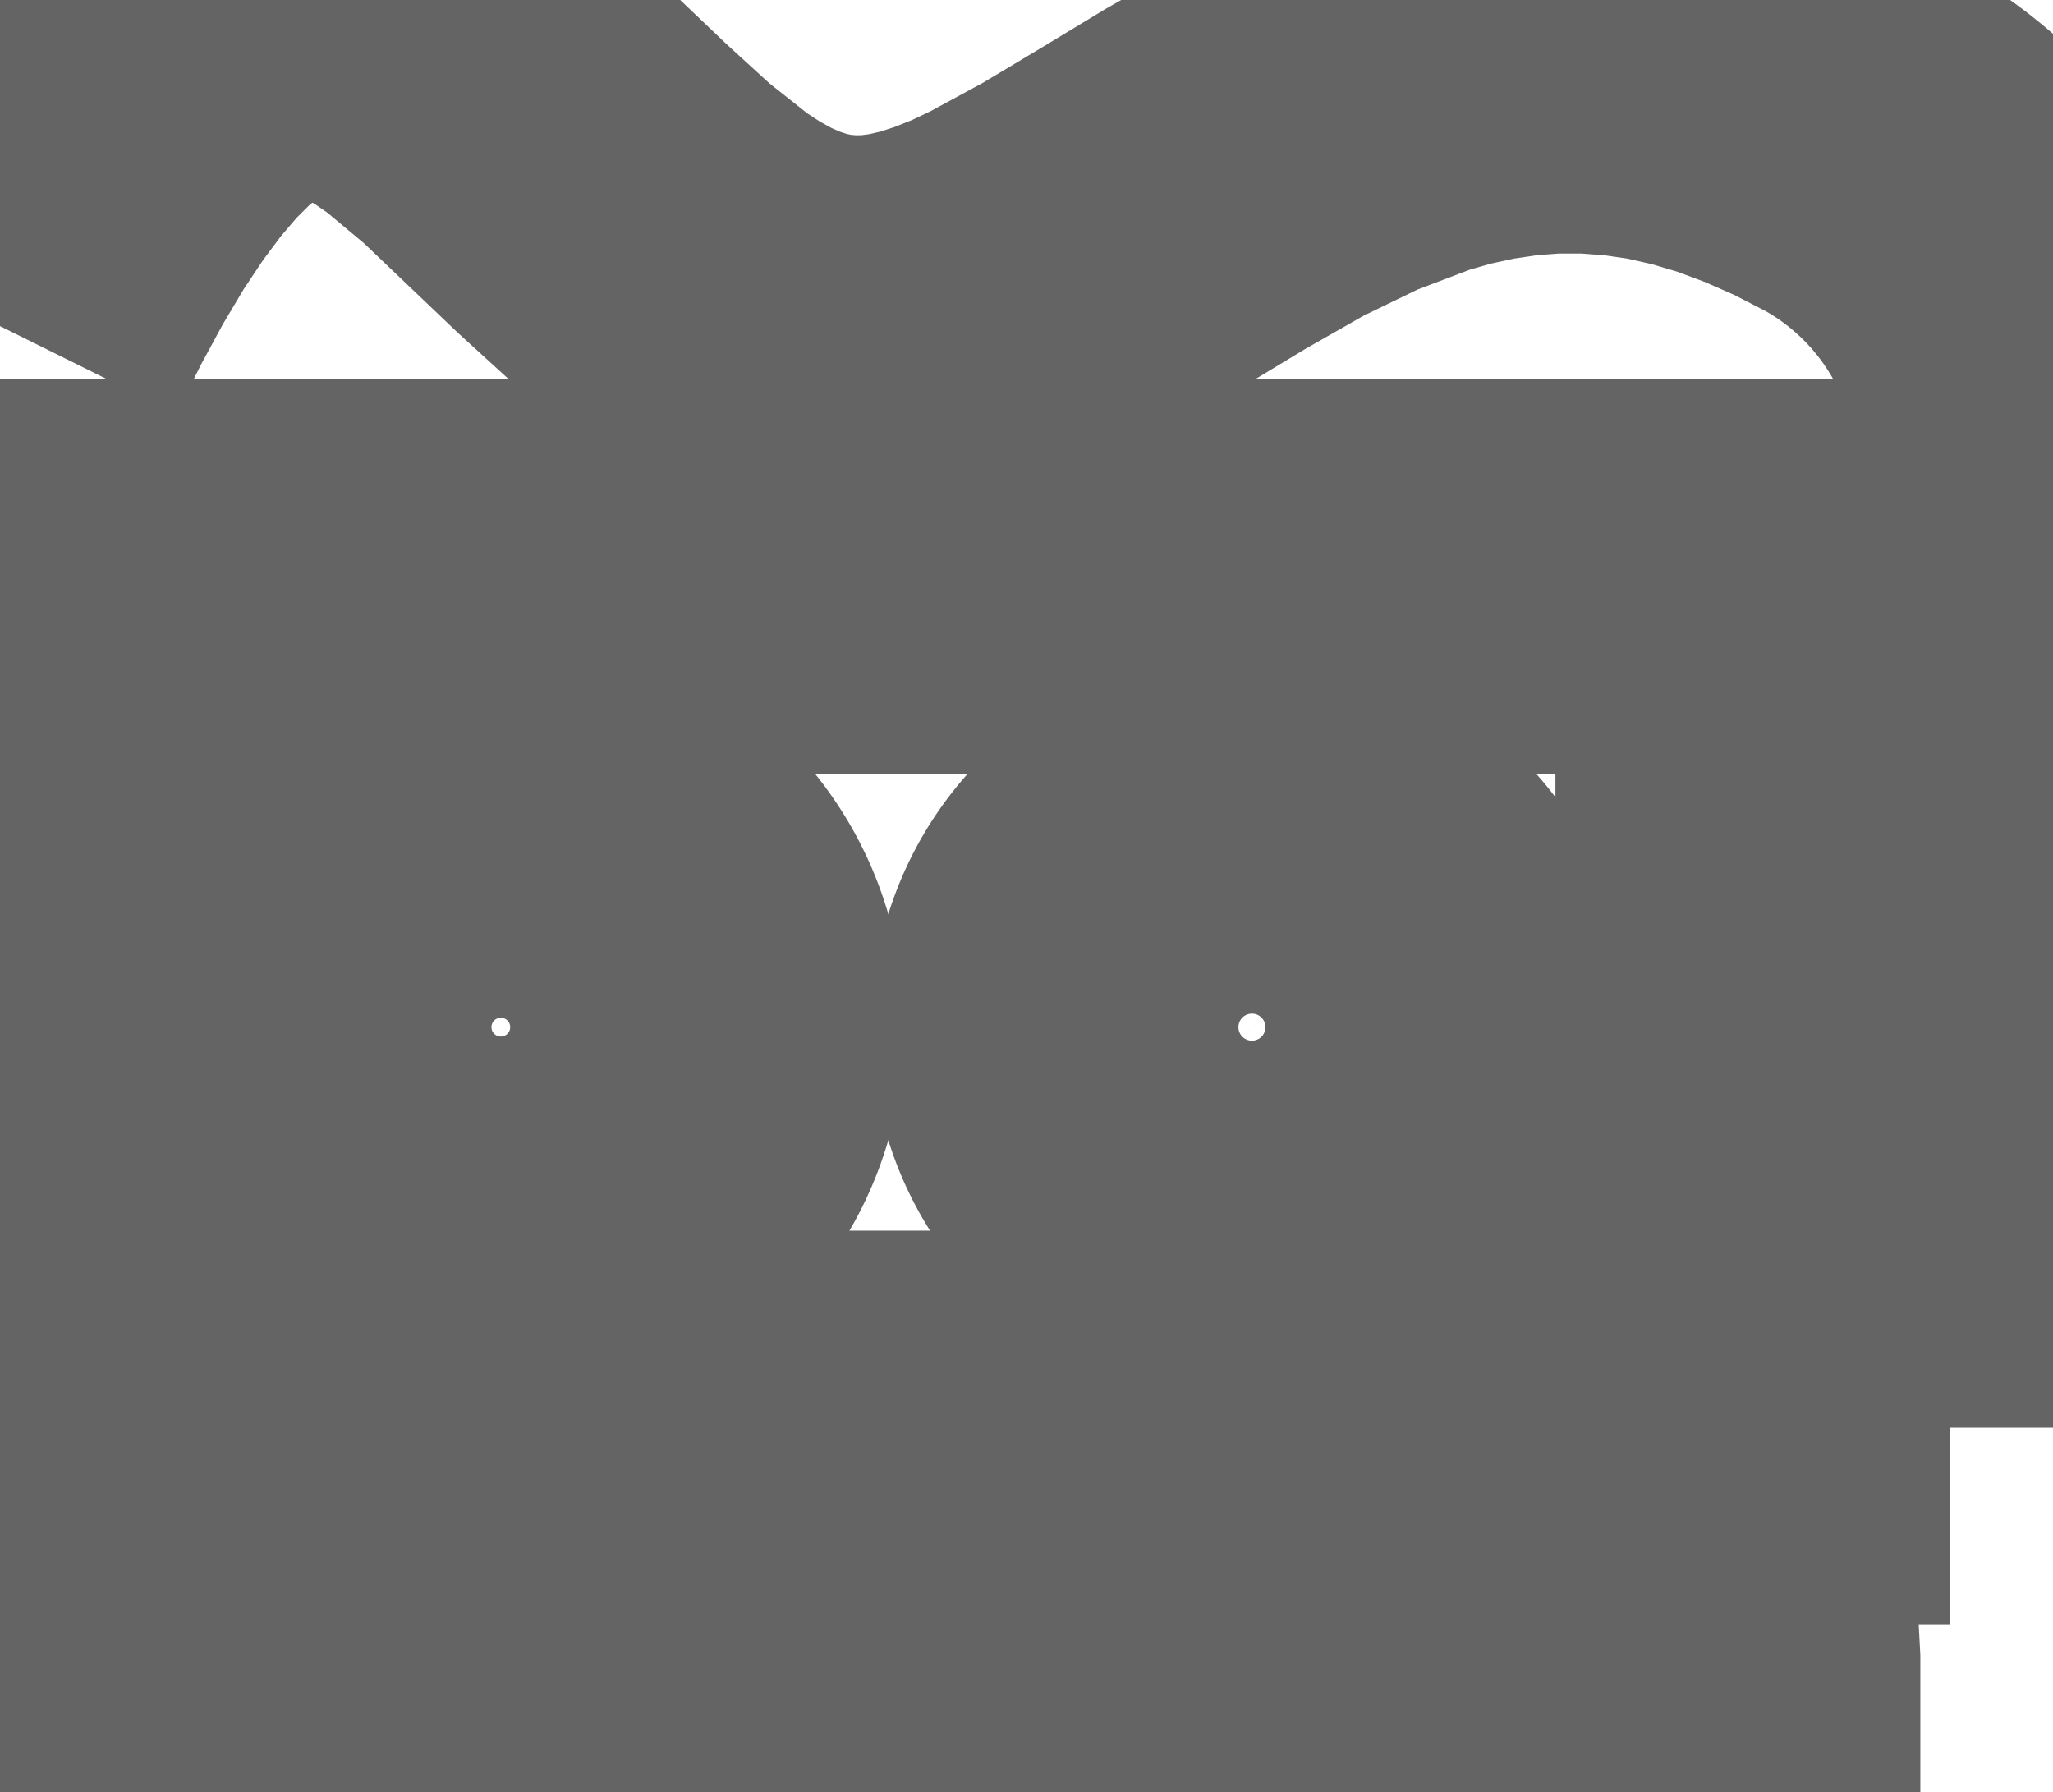
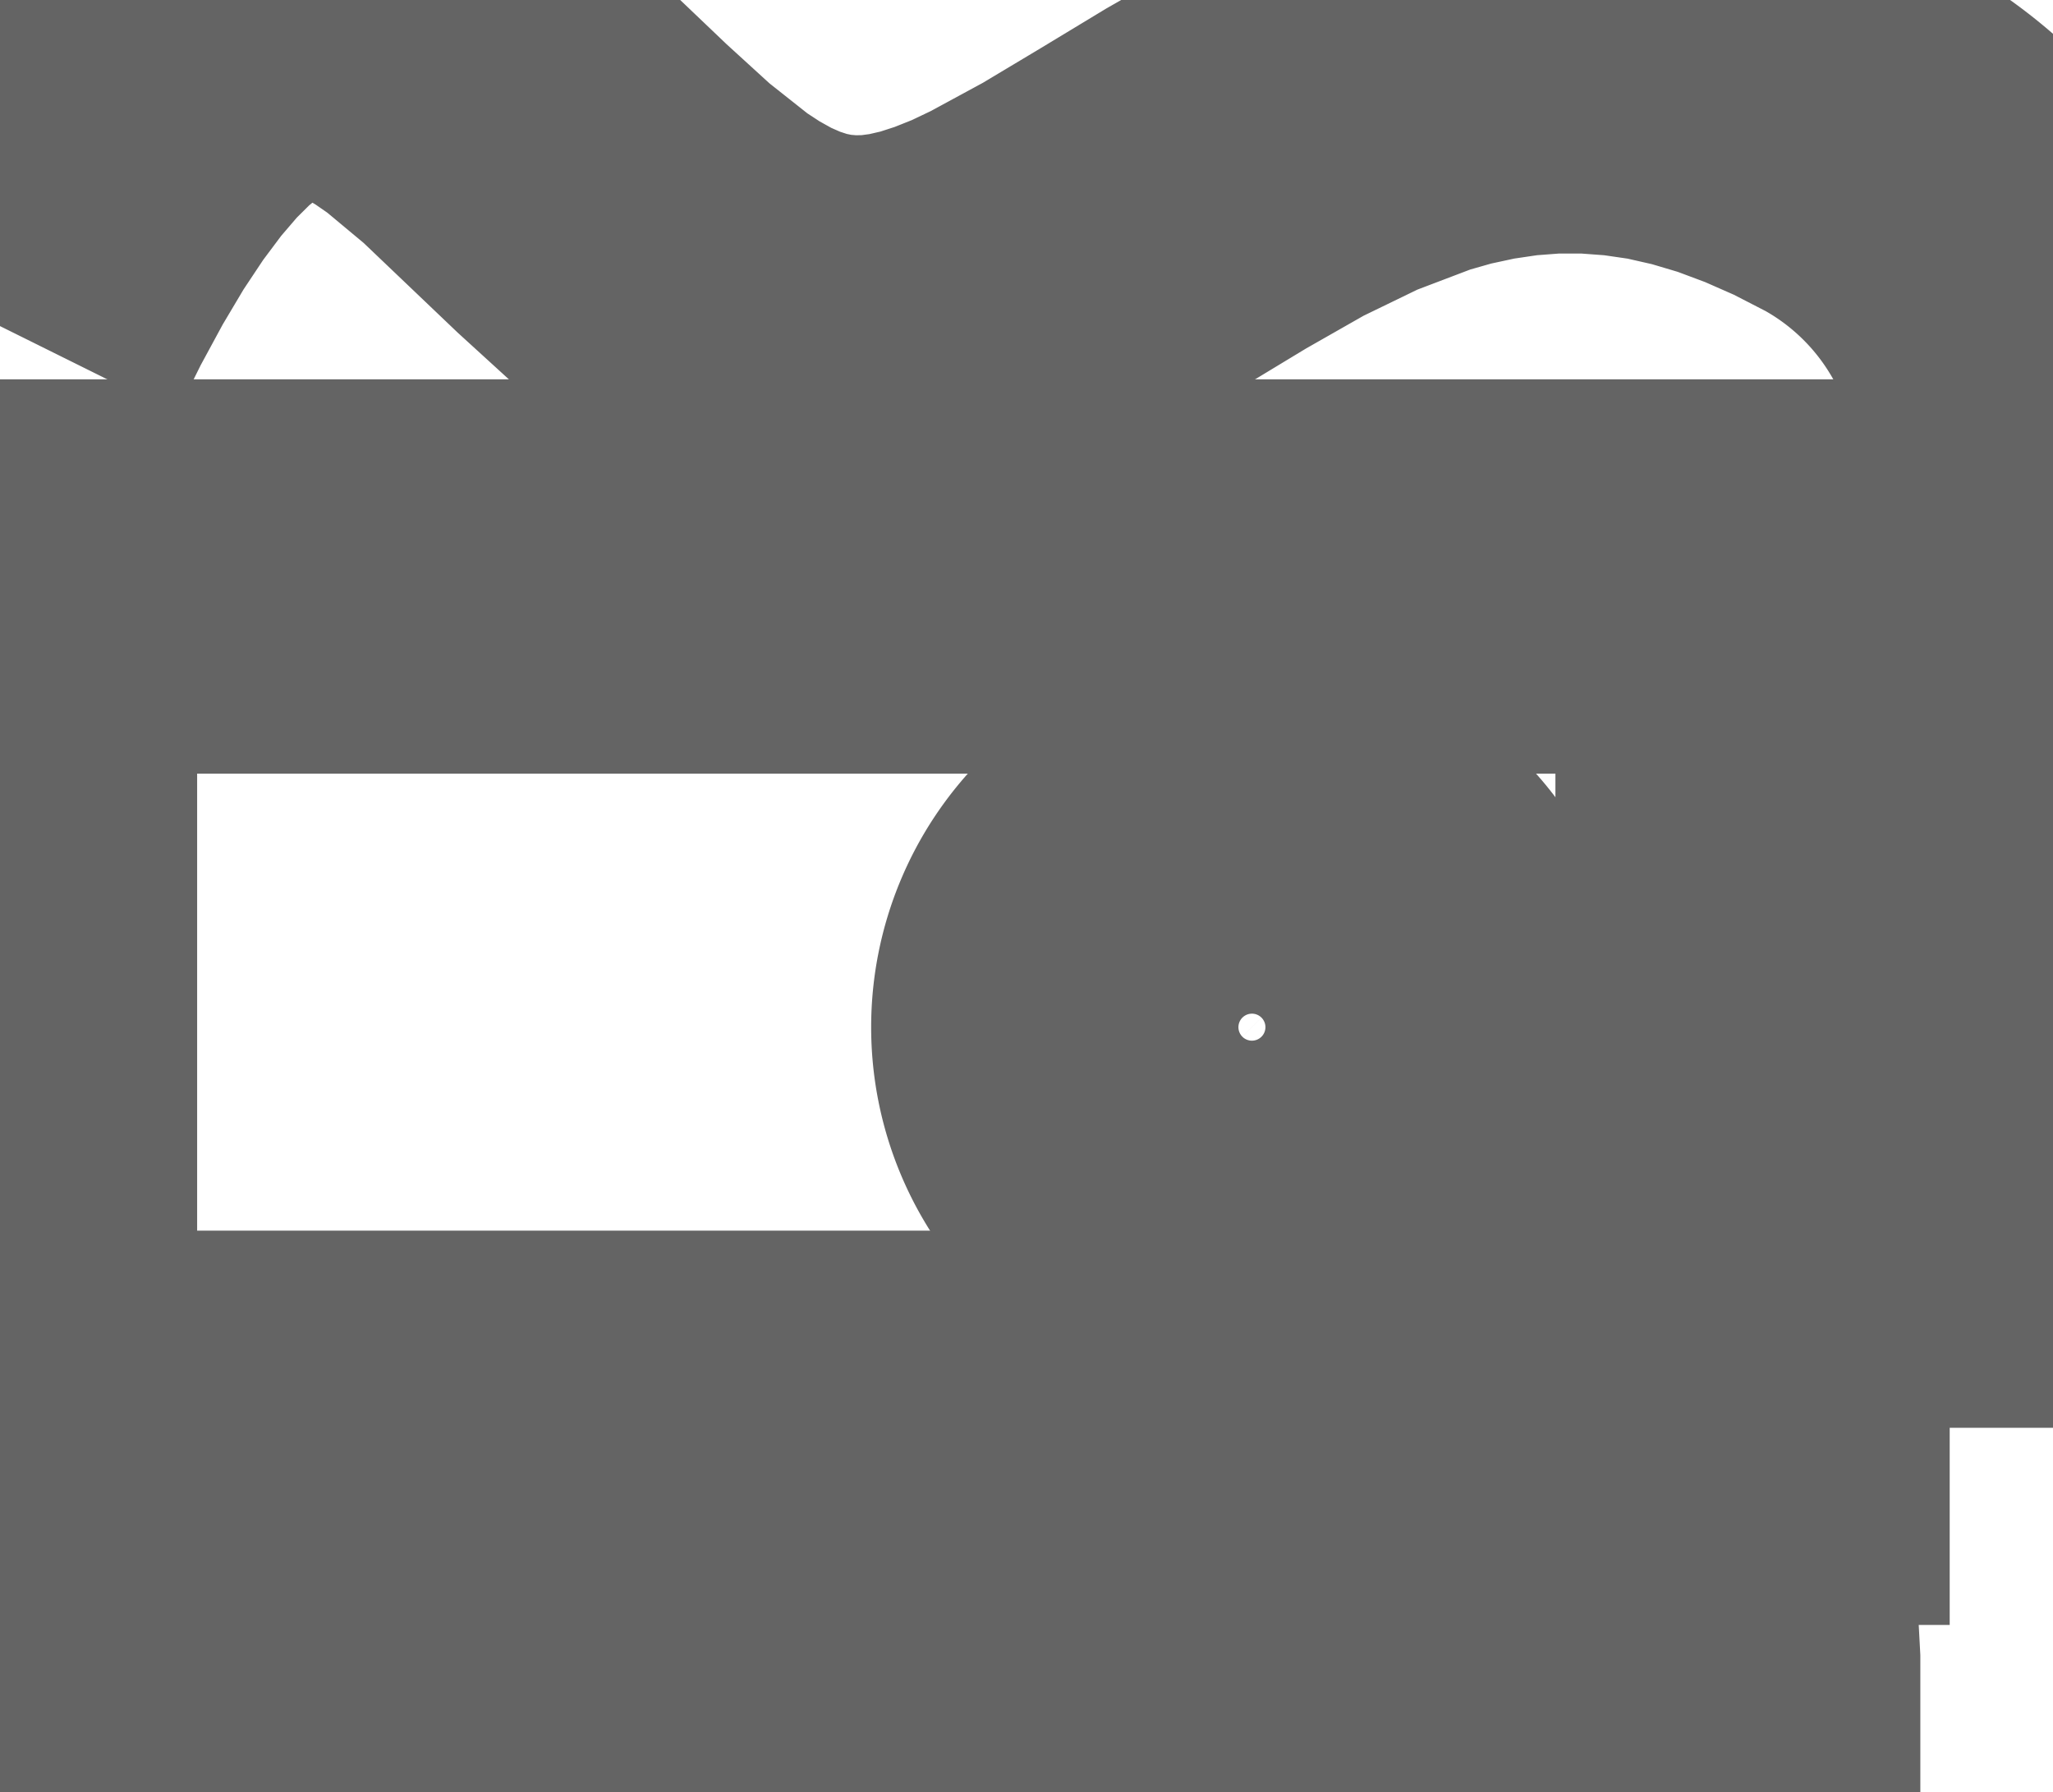
<svg xmlns="http://www.w3.org/2000/svg" xmlns:ns1="http://www.shapertools.com/namespaces/shaper" enable-background="new 0 0 10.414 9.091" height="9.091cm" ns1:fusionaddin="version:0.2" version="1.1" viewBox="0 0 10.414 9.091" width="10.414cm" x="0cm" xml:space="preserve" y="0cm">
  <title>Title</title>
  <desc>Description</desc>
  <path d="M0.0,0.0 L8.89,0.0 8.89,4.318 0.0,4.318 0.0,0.0" fill="none" ns1:cutDepth="0.0" ns1:pathType="guide" stroke="rgb(100,100,100)" stroke-width="2" transform="matrix(1,0,0,-1,-0.0,7.242)" vector-effect="non-scaling-stroke" />
-   <path d="M 2.54 2.032 m -1.047, 0 a 1.047,1.047 0 1,0 2.095,0 a 1.047,1.047 0 1,0 -2.095,0" fill="none" ns1:cutDepth="0.0" ns1:pathType="guide" stroke="rgb(100,100,100)" stroke-width="2" transform="matrix(1,0,0,-1,-0.0,7.242)" vector-effect="non-scaling-stroke" />
  <path d="M 6.35 2.032 m -0.931, 0 a 0.931,0.931 0 1,0 1.863,0 a 0.931,0.931 0 1,0 -1.863,0" fill="none" ns1:cutDepth="0.0" ns1:pathType="guide" stroke="rgb(100,100,100)" stroke-width="2" transform="matrix(1,0,0,-1,-0.0,7.242)" vector-effect="non-scaling-stroke" />
  <path d="M0.0,5.588 L0.0,5.588 0.13,5.85 0.26,6.09 0.389,6.307 0.518,6.501 0.646,6.672 0.773,6.82 0.9,6.946 1.027,7.049 1.152,7.129 1.278,7.188 1.402,7.226 1.526,7.242 1.65,7.239 1.774,7.216 1.897,7.176 2.02,7.119 2.142,7.046 2.265,6.961 2.51,6.757 3.004,6.286 3.255,6.057 3.51,5.855 3.64,5.77 3.771,5.697 3.903,5.639 4.037,5.595 4.172,5.567 4.31,5.555 4.449,5.558 4.59,5.577 4.733,5.61 4.878,5.657 5.026,5.716 5.175,5.787 5.481,5.953 5.795,6.141 6.119,6.337 6.451,6.526 6.793,6.692 7.143,6.825 7.322,6.876 7.503,6.915 7.686,6.942 7.871,6.956 8.058,6.956 8.247,6.942 8.439,6.914 8.633,6.87 8.828,6.812 9.026,6.738 9.226,6.65 9.428,6.546 A1.905,1.905 0 0,0 10.414,4.877 L10.414,0.0" fill="none" ns1:cutDepth="0.0" ns1:pathType="guide" stroke="rgb(100,100,100)" stroke-width="2" transform="matrix(1,0,0,-1,-0.0,7.242)" vector-effect="non-scaling-stroke" />
  <path d="M0.393,-1.468 L0.393,-1.468 0.356,-1.39 0.343,-1.304 0.456,-1.294 0.456,-1.294 0.468,-1.353 0.494,-1.406 0.494,-1.406 0.534,-1.448 0.585,-1.477 0.585,-1.477 0.654,-1.498 0.725,-1.504 0.725,-1.504 0.787,-1.499 0.846,-1.483 0.846,-1.483 0.89,-1.461 0.925,-1.427 0.925,-1.427 0.944,-1.391 0.951,-1.35 0.951,-1.35 0.944,-1.31 0.926,-1.275 0.926,-1.275 0.888,-1.243 0.844,-1.221 0.844,-1.221 0.682,-1.177 0.682,-1.177 0.593,-1.153 0.507,-1.12 0.507,-1.12 0.452,-1.084 0.409,-1.035 0.409,-1.035 0.385,-0.981 0.378,-0.922 0.378,-0.922 0.387,-0.855 0.417,-0.794 0.417,-0.794 0.467,-0.739 0.531,-0.703 0.531,-0.703 0.613,-0.679 0.697,-0.672 0.697,-0.672 0.788,-0.679 0.876,-0.704 0.876,-0.704 0.942,-0.743 0.995,-0.8 0.995,-0.8 1.027,-0.869 1.039,-0.943 0.924,-0.952 0.924,-0.952 0.905,-0.88 0.861,-0.822 0.861,-0.822 0.786,-0.786 0.702,-0.778 0.702,-0.778 0.619,-0.785 0.543,-0.818 0.543,-0.818 0.507,-0.86 0.493,-0.914 0.493,-0.914 0.502,-0.958 0.529,-0.995 0.529,-0.995 0.616,-1.036 0.71,-1.06 0.71,-1.06 0.911,-1.118 0.911,-1.118 0.977,-1.156 1.029,-1.21 1.029,-1.21 1.057,-1.272 1.066,-1.34 1.066,-1.34 1.056,-1.411 1.025,-1.476 1.025,-1.476 0.973,-1.535 0.906,-1.576 0.906,-1.576 0.82,-1.604 0.73,-1.612 0.73,-1.612 0.625,-1.604 0.524,-1.576 0.524,-1.576 0.45,-1.532 0.393,-1.468" fill="none" ns1:cutDepth="0.0" ns1:pathType="guide" stroke="rgb(100,100,100)" stroke-width="2" transform="matrix(1,0,0,-1,-0.0,7.242)" vector-effect="non-scaling-stroke" />
  <path d="M1.363,-1.043 L1.363,-1.043 1.327,-1.087 1.307,-1.141 1.198,-1.126 1.198,-1.126 1.216,-1.066 1.247,-1.013 1.247,-1.013 1.291,-0.972 1.346,-0.946 1.346,-0.946 1.419,-0.928 1.495,-0.923 1.495,-0.923 1.564,-0.927 1.632,-0.943 1.632,-0.943 1.674,-0.963 1.71,-0.993 1.71,-0.993 1.731,-1.029 1.744,-1.069 1.744,-1.069 1.75,-1.172 1.75,-1.32 1.75,-1.32 1.757,-1.517 1.757,-1.517 1.785,-1.596 1.669,-1.596 1.669,-1.596 1.646,-1.515 1.646,-1.515 1.59,-1.557 1.527,-1.59 1.527,-1.59 1.466,-1.606 1.404,-1.611 1.404,-1.611 1.315,-1.6 1.237,-1.558 1.237,-1.558 1.193,-1.497 1.179,-1.423 1.179,-1.423 1.184,-1.377 1.201,-1.334 1.201,-1.334 1.226,-1.299 1.258,-1.27 1.258,-1.27 1.339,-1.234 1.339,-1.234 1.438,-1.217 1.438,-1.217 1.637,-1.178 1.637,-1.178 1.638,-1.149 1.638,-1.149 1.632,-1.098 1.606,-1.053 1.606,-1.053 1.546,-1.023 1.479,-1.015 1.479,-1.015 1.418,-1.02 1.363,-1.043" fill="none" ns1:cutDepth="0.0" ns1:pathType="guide" stroke="rgb(100,100,100)" stroke-width="2" transform="matrix(1,0,0,-1,-0.0,7.242)" vector-effect="non-scaling-stroke" />
-   <path d="M1.637,-1.307 L1.637,-1.266 1.637,-1.266 1.547,-1.292 1.455,-1.308 1.455,-1.308 1.357,-1.33 1.357,-1.33 1.313,-1.367 1.313,-1.367 1.298,-1.42 1.298,-1.42 1.306,-1.461 1.332,-1.494 1.332,-1.494 1.378,-1.518 1.43,-1.524 1.43,-1.524 1.49,-1.517 1.545,-1.496 1.545,-1.496 1.588,-1.463 1.619,-1.418 1.619,-1.418 1.634,-1.364 1.637,-1.307" fill="none" ns1:cutDepth="0.0" ns1:pathType="guide" stroke="rgb(100,100,100)" stroke-width="2" transform="matrix(1,0,0,-1,-0.0,7.242)" vector-effect="non-scaling-stroke" />
  <path d="M2.034,-1.596 L1.923,-1.596 1.923,-0.938 2.023,-0.938 2.023,-1.03 2.023,-1.03 2.059,-0.986 2.105,-0.952 2.105,-0.952 2.162,-0.93 2.222,-0.923 2.222,-0.923 2.285,-0.929 2.342,-0.953 2.342,-0.953 2.383,-0.99 2.408,-1.038 2.408,-1.038 2.449,-0.991 2.495,-0.954 2.551,-0.933 2.612,-0.923 2.612,-0.923 2.693,-0.934 2.762,-0.977 2.762,-0.977 2.805,-1.055 2.815,-1.144 2.815,-1.596 2.704,-1.596 2.704,-1.181 2.704,-1.181 2.693,-1.085 2.693,-1.085 2.678,-1.058 2.654,-1.038 2.654,-1.038 2.587,-1.02 2.587,-1.02 2.524,-1.031 2.472,-1.066 2.472,-1.066 2.434,-1.135 2.426,-1.214 2.426,-1.596 2.314,-1.596 2.314,-1.168 2.314,-1.168 2.309,-1.11 2.287,-1.057 2.287,-1.057 2.247,-1.027 2.198,-1.02 2.198,-1.02 2.152,-1.026 2.11,-1.044 2.11,-1.044 2.075,-1.076 2.052,-1.117 2.052,-1.117 2.038,-1.185 2.034,-1.255 2.034,-1.596" fill="none" ns1:cutDepth="0.0" ns1:pathType="guide" stroke="rgb(100,100,100)" stroke-width="2" transform="matrix(1,0,0,-1,-0.0,7.242)" vector-effect="non-scaling-stroke" />
-   <path d="M3.092,-1.849 L2.981,-1.849 2.981,-0.938 3.082,-0.938 3.082,-1.023 3.082,-1.023 3.119,-0.981 3.164,-0.948 3.164,-0.948 3.217,-0.928 3.273,-0.923 3.273,-0.923 3.351,-0.933 3.422,-0.966 3.422,-0.966 3.48,-1.02 3.52,-1.089 3.52,-1.089 3.545,-1.174 3.553,-1.262 3.553,-1.262 3.544,-1.355 3.516,-1.444 3.516,-1.444 3.473,-1.514 3.411,-1.568 3.411,-1.568 3.341,-1.6 3.265,-1.611 3.265,-1.611 3.214,-1.606 3.165,-1.588 3.165,-1.588 3.092,-1.528 3.092,-1.849" fill="none" ns1:cutDepth="0.0" ns1:pathType="guide" stroke="rgb(100,100,100)" stroke-width="2" transform="matrix(1,0,0,-1,-0.0,7.242)" vector-effect="non-scaling-stroke" />
  <path d="M3.685,-1.596 L3.685,-0.687 3.796,-0.687 3.796,-1.596 3.685,-1.596" fill="none" ns1:cutDepth="0.0" ns1:pathType="guide" stroke="rgb(100,100,100)" stroke-width="2" transform="matrix(1,0,0,-1,-0.0,7.242)" vector-effect="non-scaling-stroke" />
  <path d="M4.351,-1.487 L4.351,-1.487 4.393,-1.441 4.42,-1.384 4.535,-1.399 4.535,-1.399 4.498,-1.486 4.434,-1.555 4.434,-1.555 4.345,-1.599 4.246,-1.611 4.246,-1.611 4.122,-1.591 4.067,-1.561 4.017,-1.522 4.017,-1.522 3.978,-1.466 3.95,-1.406 3.932,-1.273 3.932,-1.273 3.95,-1.135 3.979,-1.073 4.018,-1.015 4.018,-1.015 4.066,-0.975 4.119,-0.945 4.24,-0.923 4.24,-0.923 4.357,-0.944 4.455,-1.013 4.455,-1.013 4.493,-1.07 4.522,-1.131 4.539,-1.266 4.539,-1.266 4.539,-1.296 4.047,-1.296 4.047,-1.296 4.063,-1.384 4.109,-1.462 4.109,-1.462 4.171,-1.505 4.246,-1.519 4.246,-1.519 4.302,-1.512 4.351,-1.487" fill="none" ns1:cutDepth="0.0" ns1:pathType="guide" stroke="rgb(100,100,100)" stroke-width="2" transform="matrix(1,0,0,-1,-0.0,7.242)" vector-effect="non-scaling-stroke" />
  <path d="M4.054,-1.204 L4.421,-1.204 4.421,-1.204 4.41,-1.138 4.379,-1.079 4.379,-1.079 4.318,-1.031 4.241,-1.015 4.241,-1.015 4.171,-1.027 4.112,-1.066 4.112,-1.066 4.07,-1.129 4.054,-1.204" fill="none" ns1:cutDepth="0.0" ns1:pathType="guide" stroke="rgb(100,100,100)" stroke-width="2" transform="matrix(1,0,0,-1,-0.0,7.242)" vector-effect="non-scaling-stroke" />
-   <path d="M5.052,-1.468 L5.052,-1.468 5.015,-1.39 5.002,-1.304 5.115,-1.294 5.115,-1.294 5.127,-1.353 5.153,-1.406 5.153,-1.406 5.193,-1.448 5.244,-1.477 5.244,-1.477 5.313,-1.498 5.384,-1.504 5.384,-1.504 5.445,-1.499 5.505,-1.483 5.505,-1.483 5.549,-1.461 5.584,-1.427 5.584,-1.427 5.603,-1.391 5.609,-1.35 5.609,-1.35 5.603,-1.31 5.585,-1.275 5.585,-1.275 5.547,-1.243 5.503,-1.221 5.503,-1.221 5.341,-1.177 5.341,-1.177 5.252,-1.153 5.165,-1.12 5.165,-1.12 5.111,-1.084 5.068,-1.035 5.068,-1.035 5.044,-0.981 5.036,-0.922 5.036,-0.922 5.046,-0.855 5.076,-0.794 5.076,-0.794 5.126,-0.739 5.19,-0.703 5.19,-0.703 5.271,-0.679 5.356,-0.672 5.356,-0.672 5.447,-0.679 5.535,-0.704 5.535,-0.704 5.601,-0.743 5.653,-0.8 5.653,-0.8 5.686,-0.869 5.698,-0.943 5.583,-0.952 5.583,-0.952 5.564,-0.88 5.52,-0.822 5.52,-0.822 5.445,-0.786 5.361,-0.778 5.361,-0.778 5.278,-0.785 5.202,-0.818 5.202,-0.818 5.166,-0.86 5.152,-0.914 5.152,-0.914 5.161,-0.958 5.188,-0.995 5.188,-0.995 5.275,-1.036 5.369,-1.06 5.369,-1.06 5.57,-1.118 5.57,-1.118 5.635,-1.156 5.688,-1.21 5.688,-1.21 5.716,-1.272 5.725,-1.34 5.725,-1.34 5.715,-1.411 5.684,-1.476 5.684,-1.476 5.631,-1.535 5.564,-1.576 5.564,-1.576 5.479,-1.604 5.389,-1.612 5.389,-1.612 5.284,-1.604 5.182,-1.576 5.182,-1.576 5.109,-1.532 5.052,-1.468" fill="none" ns1:cutDepth="0.0" ns1:pathType="guide" stroke="rgb(100,100,100)" stroke-width="2" transform="matrix(1,0,0,-1,-0.0,7.242)" vector-effect="non-scaling-stroke" />
  <path d="M5.876,-1.596 L5.876,-0.687 5.988,-0.687 5.988,-1.206 6.252,-0.938 6.396,-0.938 6.145,-1.182 6.422,-1.596 6.284,-1.596 6.066,-1.26 5.988,-1.335 5.988,-1.596 5.876,-1.596" fill="none" ns1:cutDepth="0.0" ns1:pathType="guide" stroke="rgb(100,100,100)" stroke-width="2" transform="matrix(1,0,0,-1,-0.0,7.242)" vector-effect="non-scaling-stroke" />
  <path d="M6.892,-1.487 L6.892,-1.487 6.934,-1.441 6.961,-1.384 7.077,-1.399 7.077,-1.399 7.039,-1.486 6.976,-1.555 6.976,-1.555 6.886,-1.599 6.787,-1.611 6.787,-1.611 6.663,-1.591 6.608,-1.561 6.558,-1.522 6.558,-1.522 6.52,-1.466 6.491,-1.406 6.473,-1.273 6.473,-1.273 6.491,-1.135 6.52,-1.073 6.559,-1.015 6.559,-1.015 6.607,-0.975 6.66,-0.945 6.781,-0.923 6.781,-0.923 6.899,-0.944 6.997,-1.013 6.997,-1.013 7.035,-1.07 7.063,-1.131 7.08,-1.266 7.08,-1.266 7.08,-1.296 6.589,-1.296 6.589,-1.296 6.604,-1.384 6.65,-1.462 6.65,-1.462 6.713,-1.505 6.788,-1.519 6.788,-1.519 6.843,-1.512 6.892,-1.487" fill="none" ns1:cutDepth="0.0" ns1:pathType="guide" stroke="rgb(100,100,100)" stroke-width="2" transform="matrix(1,0,0,-1,-0.0,7.242)" vector-effect="non-scaling-stroke" />
  <path d="M6.595,-1.204 L6.963,-1.204 6.963,-1.204 6.951,-1.138 6.92,-1.079 6.92,-1.079 6.859,-1.031 6.782,-1.015 6.782,-1.015 6.712,-1.027 6.653,-1.066 6.653,-1.066 6.611,-1.129 6.595,-1.204" fill="none" ns1:cutDepth="0.0" ns1:pathType="guide" stroke="rgb(100,100,100)" stroke-width="2" transform="matrix(1,0,0,-1,-0.0,7.242)" vector-effect="non-scaling-stroke" />
  <path d="M7.412,-1.501 L7.412,-1.501 7.46,-1.497 7.477,-1.595 7.477,-1.595 7.392,-1.605 7.392,-1.605 7.344,-1.601 7.298,-1.586 7.298,-1.586 7.27,-1.564 7.251,-1.535 7.251,-1.535 7.239,-1.47 7.237,-1.403 7.237,-1.025 7.155,-1.025 7.155,-0.938 7.237,-0.938 7.237,-0.775 7.348,-0.708 7.348,-0.938 7.46,-0.938 7.46,-1.025 7.348,-1.025 7.348,-1.41 7.348,-1.41 7.354,-1.471 7.354,-1.471 7.373,-1.493 7.373,-1.493 7.412,-1.501" fill="none" ns1:cutDepth="0.0" ns1:pathType="guide" stroke="rgb(100,100,100)" stroke-width="2" transform="matrix(1,0,0,-1,-0.0,7.242)" vector-effect="non-scaling-stroke" />
  <path d="M7.944,-1.479 L7.944,-1.479 7.982,-1.422 7.999,-1.355 8.109,-1.369 8.109,-1.369 8.079,-1.467 8.017,-1.547 8.017,-1.547 7.932,-1.596 7.835,-1.611 7.835,-1.611 7.717,-1.591 7.618,-1.523 7.618,-1.523 7.58,-1.465 7.552,-1.404 7.536,-1.27 7.536,-1.27 7.543,-1.174 7.571,-1.083 7.571,-1.083 7.615,-1.014 7.678,-0.963 7.678,-0.963 7.754,-0.933 7.836,-0.923 7.836,-0.923 7.928,-0.935 8.011,-0.977 8.011,-0.977 8.069,-1.046 8.099,-1.131 7.99,-1.148 7.99,-1.148 7.971,-1.094 7.935,-1.048 7.935,-1.048 7.891,-1.023 7.84,-1.015 7.84,-1.015 7.765,-1.029 7.703,-1.075 7.703,-1.075 7.66,-1.166 7.65,-1.266 7.65,-1.266 7.659,-1.368 7.701,-1.459 7.701,-1.459 7.76,-1.505 7.834,-1.519 7.834,-1.519 7.893,-1.51 7.944,-1.479" fill="none" ns1:cutDepth="0.0" ns1:pathType="guide" stroke="rgb(100,100,100)" stroke-width="2" transform="matrix(1,0,0,-1,-0.0,7.242)" vector-effect="non-scaling-stroke" />
  <path d="M8.316,-1.596 L8.205,-1.596 8.205,-0.687 8.316,-0.687 8.316,-1.013 8.316,-1.013 8.404,-0.946 8.513,-0.923 8.513,-0.923 8.579,-0.929 8.641,-0.952 8.641,-0.952 8.686,-0.985 8.718,-1.031 8.718,-1.031 8.737,-1.104 8.741,-1.179 8.741,-1.596 8.629,-1.596 8.629,-1.179 8.629,-1.179 8.623,-1.114 8.593,-1.057 8.593,-1.057 8.546,-1.027 8.491,-1.019 8.491,-1.019 8.442,-1.026 8.397,-1.045 8.397,-1.045 8.36,-1.075 8.335,-1.115 8.335,-1.115 8.32,-1.174 8.316,-1.236 8.316,-1.596" fill="none" ns1:cutDepth="0.0" ns1:pathType="guide" stroke="rgb(100,100,100)" stroke-width="2" transform="matrix(1,0,0,-1,-0.0,7.242)" vector-effect="non-scaling-stroke" />
-   <path d="M3.082,-1.271 L3.082,-1.271 3.091,-1.37 3.133,-1.459 3.133,-1.459 3.189,-1.504 3.258,-1.519 3.258,-1.519 3.329,-1.503 3.385,-1.457 3.385,-1.457 3.429,-1.364 3.438,-1.261 3.438,-1.261 3.429,-1.162 3.387,-1.073 3.387,-1.073 3.332,-1.027 3.263,-1.01 3.263,-1.01 3.192,-1.029 3.137,-1.077 3.137,-1.077 3.093,-1.169 3.082,-1.271" fill="none" ns1:cutDepth="0.0" ns1:pathType="guide" stroke="rgb(100,100,100)" stroke-width="2" transform="matrix(1,0,0,-1,-0.0,7.242)" vector-effect="non-scaling-stroke" />
</svg>